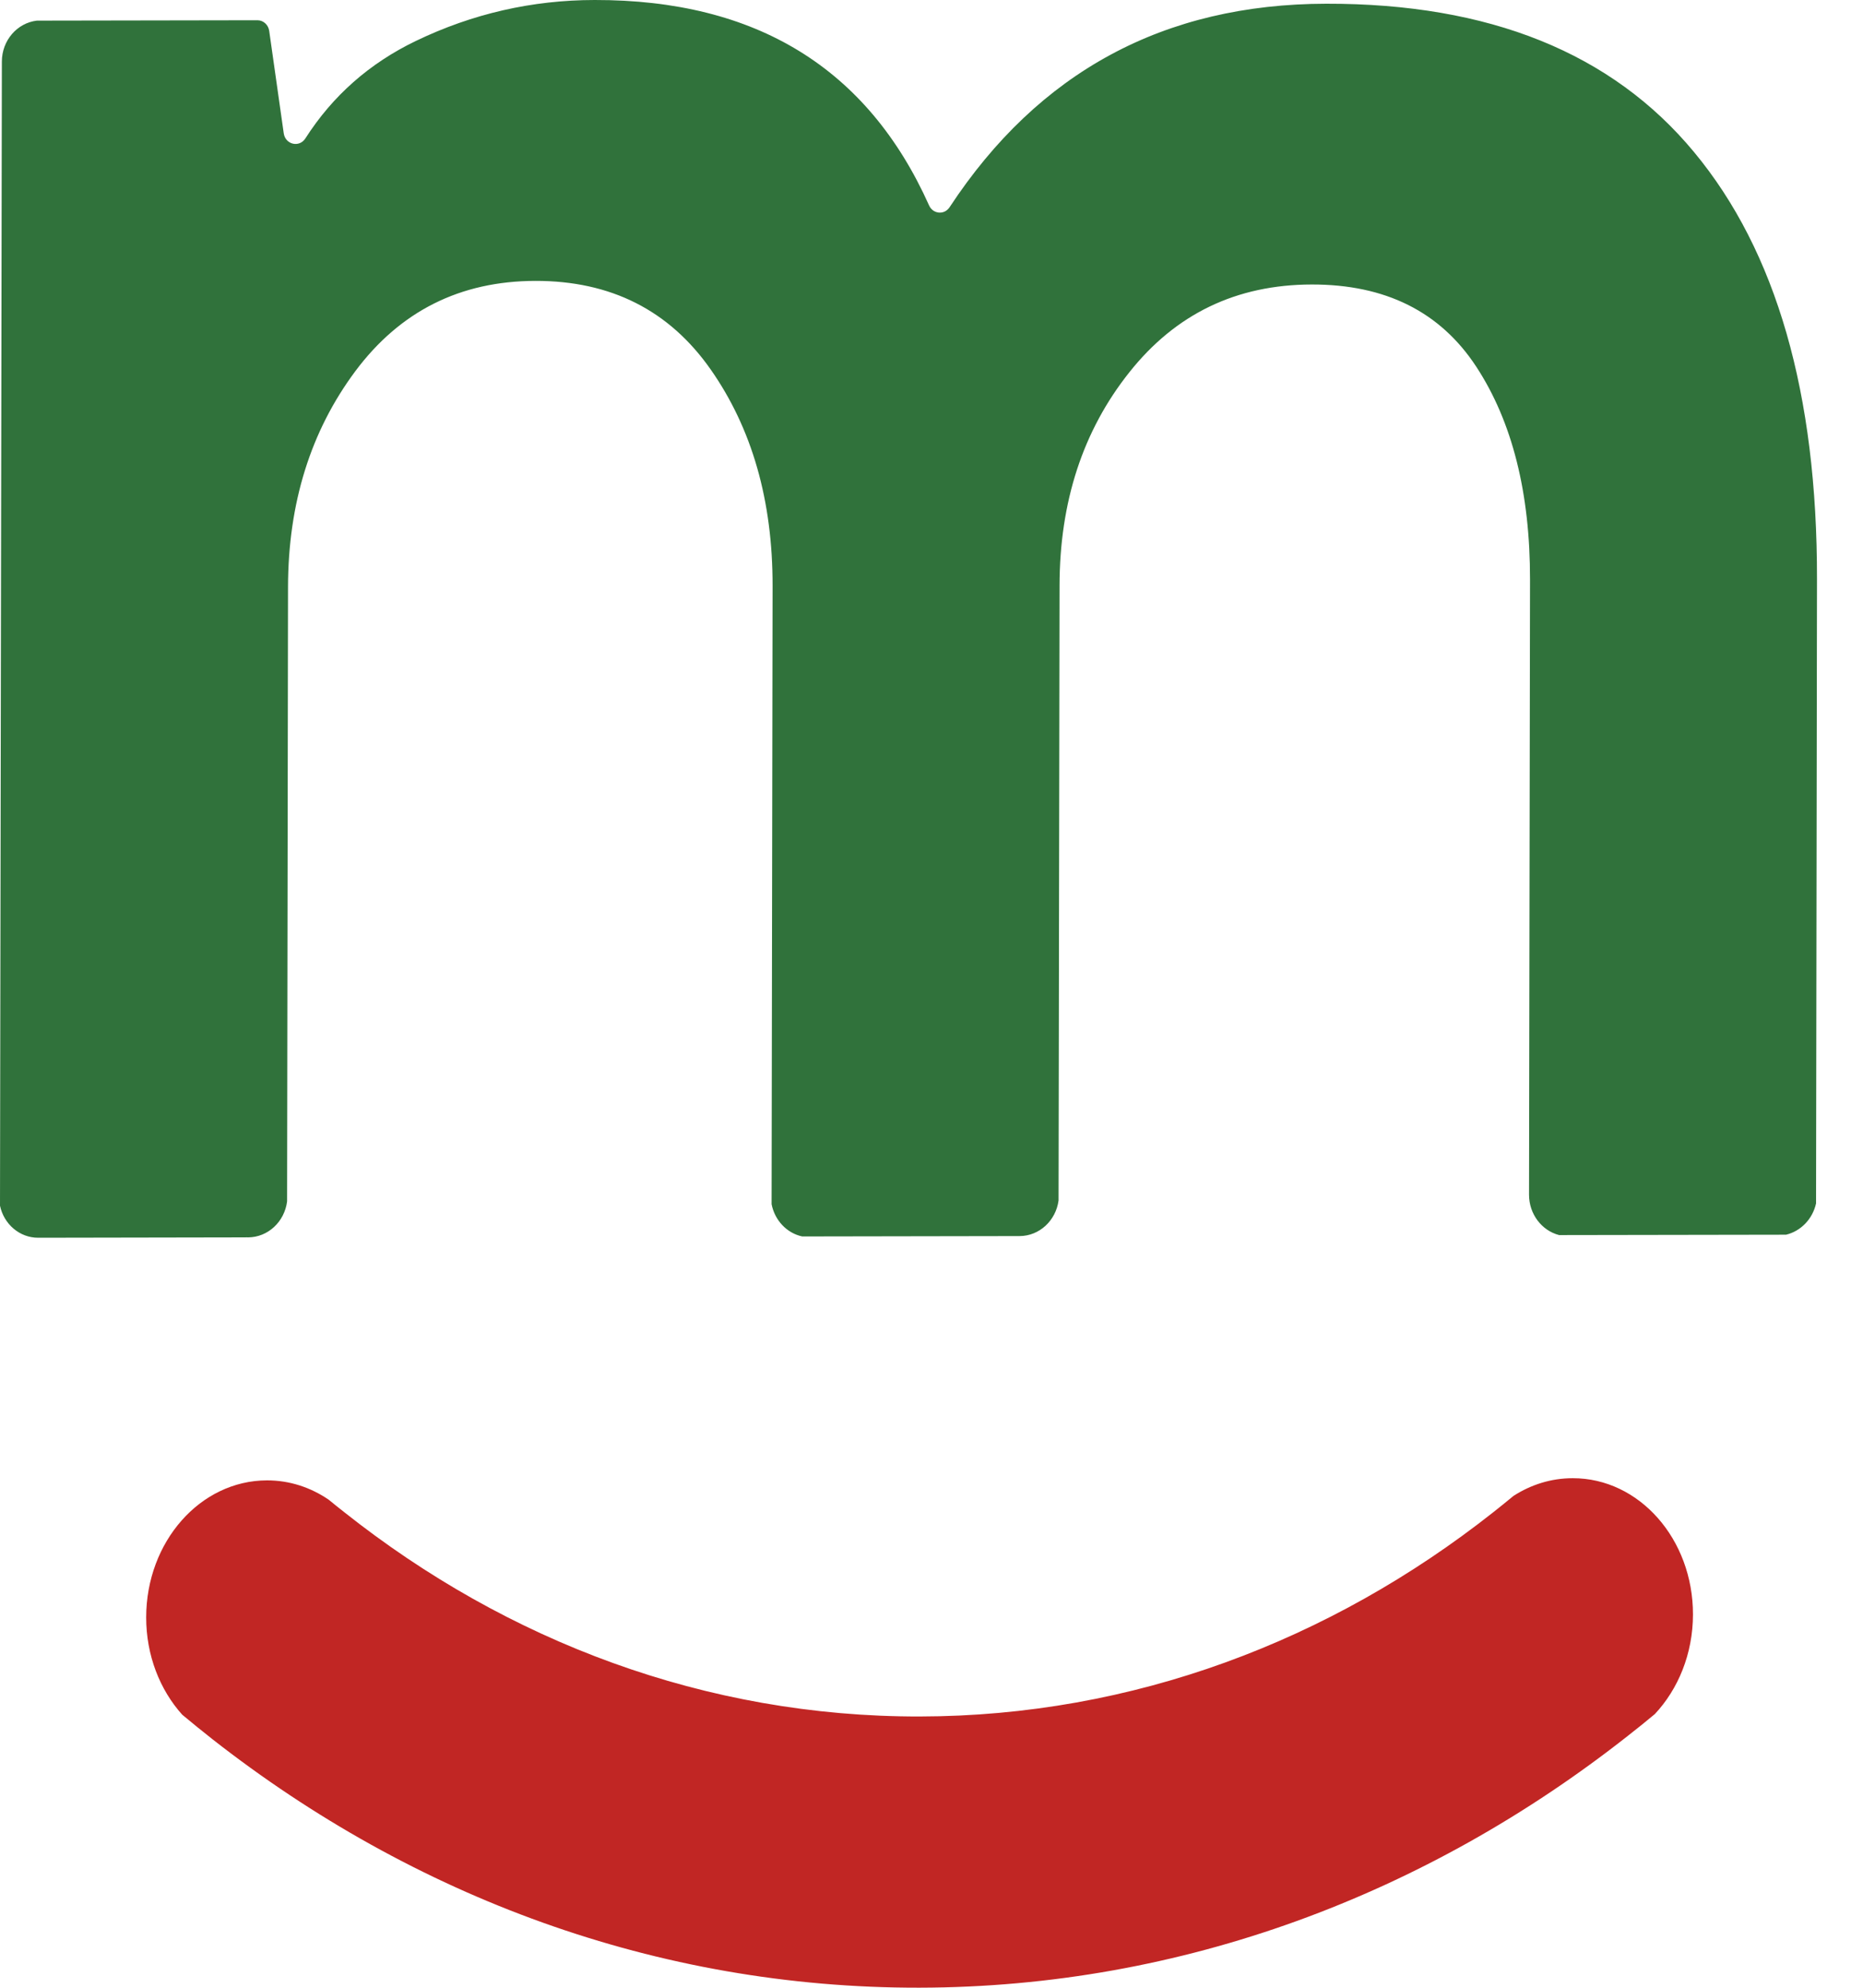
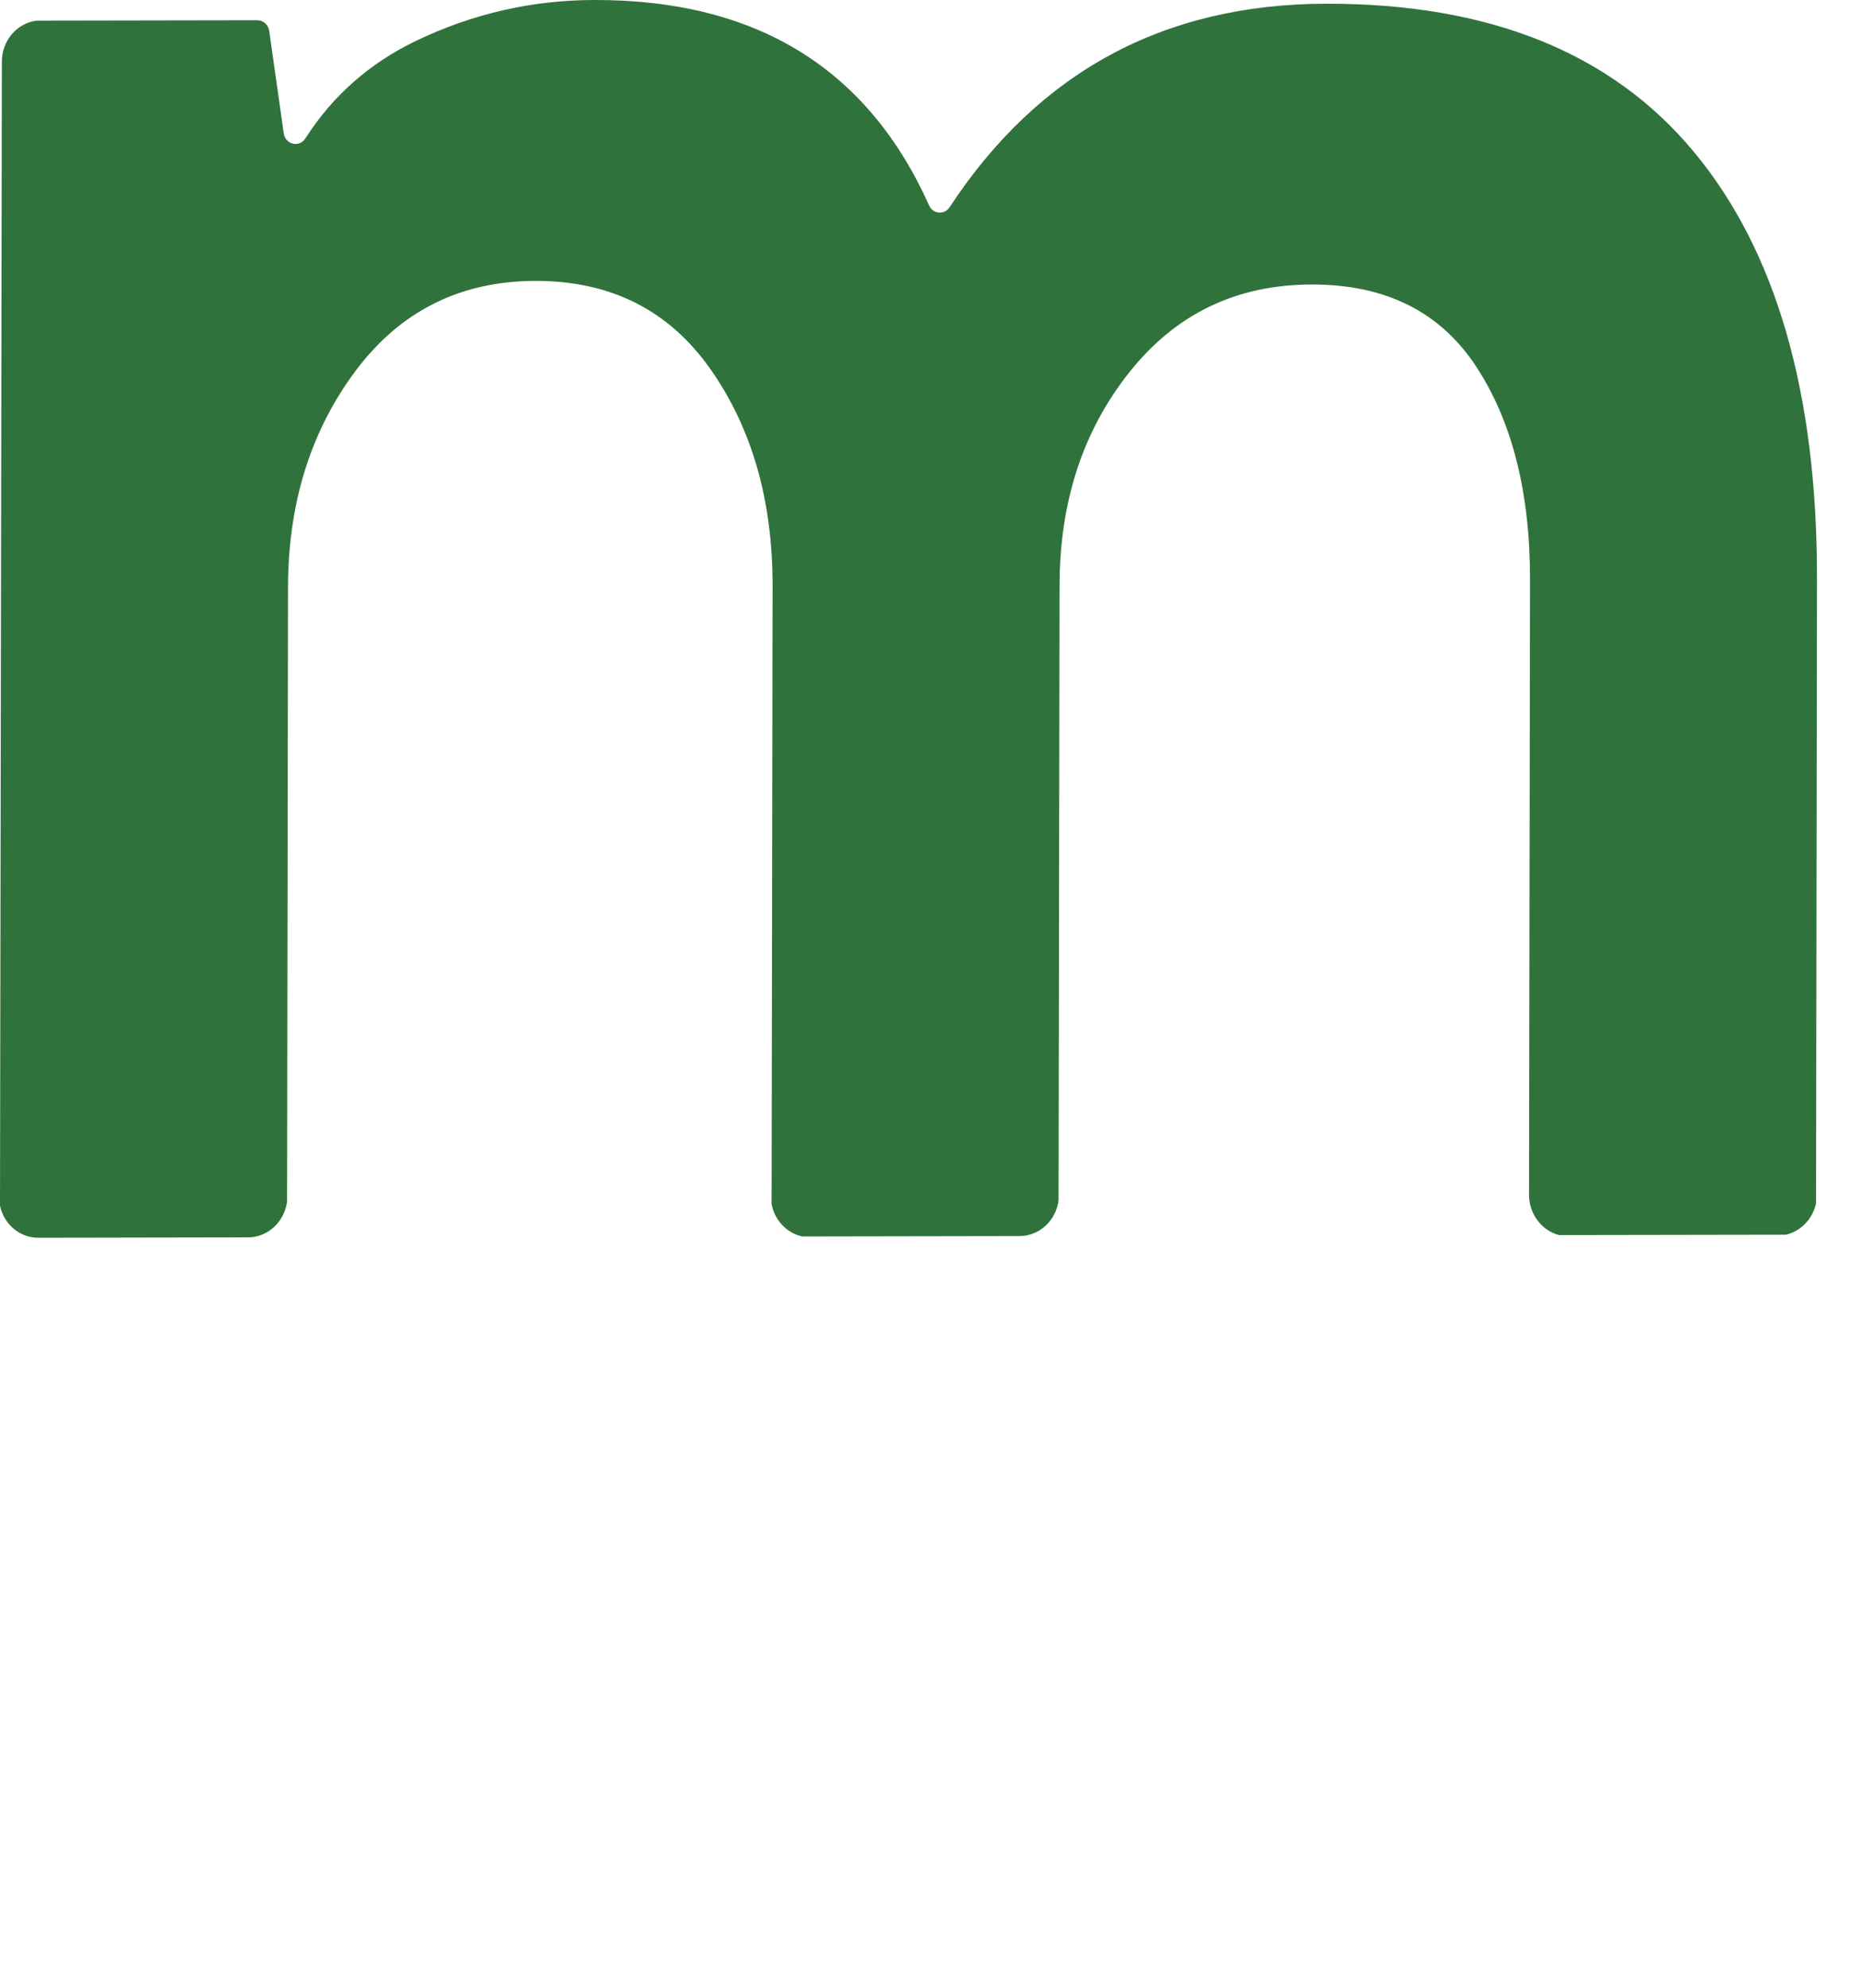
<svg xmlns="http://www.w3.org/2000/svg" width="30" height="32" viewBox="0 0 30 32" fill="none">
  <path d="M29.259 9.325L29.244 19.373C29.189 19.623 29 19.82 28.761 19.877L25.106 19.883C24.828 19.811 24.622 19.547 24.622 19.232L24.638 9.334C24.64 7.933 24.352 6.789 23.773 5.904C23.193 5.019 22.31 4.578 21.123 4.58C19.91 4.582 18.932 5.053 18.186 5.993C17.438 6.933 17.064 8.077 17.062 9.426L17.046 19.326C17.003 19.649 16.738 19.898 16.419 19.899L12.918 19.905C12.67 19.852 12.476 19.646 12.425 19.386L12.441 9.434C12.443 8.06 12.11 6.897 11.442 5.945C10.775 4.995 9.835 4.52 8.622 4.522C7.411 4.524 6.444 5.009 5.723 5.974C5.002 6.942 4.641 8.099 4.638 9.447L4.623 19.341C4.582 19.667 4.316 19.919 3.994 19.92C3.987 19.92 3.979 19.92 3.971 19.919C3.964 19.92 3.956 19.92 3.949 19.92L0.616 19.926C0.315 19.927 0.062 19.706 0 19.41L0.03 0.992C0.03 0.65 0.277 0.369 0.594 0.332L4.146 0.326C4.241 0.326 4.321 0.399 4.335 0.497L4.569 2.146C4.595 2.327 4.818 2.381 4.917 2.229C5.357 1.541 5.951 1.018 6.697 0.659C7.607 0.221 8.567 0.001 9.576 1.1683e-05C12.176 -0.004 13.971 1.098 14.961 3.307C15.024 3.448 15.208 3.464 15.292 3.335C16.726 1.155 18.747 0.064 21.356 0.06C23.982 0.055 25.956 0.851 27.28 2.449C28.605 4.045 29.264 6.337 29.259 9.325Z" fill="#30723B" />
-   <path d="M27.262 25.992C27.261 26.624 27.024 27.193 26.648 27.594C26.505 27.713 26.361 27.83 26.214 27.944C26.214 27.945 26.213 27.945 26.213 27.945C22.973 30.495 19.04 31.992 14.803 31.999C10.574 32.006 6.655 30.53 3.425 28.002C3.259 27.871 3.095 27.739 2.934 27.604C2.575 27.204 2.353 26.649 2.354 26.035C2.356 24.819 3.225 23.834 4.298 23.832C4.662 23.831 5.003 23.945 5.293 24.143C5.376 24.211 5.46 24.279 5.546 24.346C8.167 26.424 11.362 27.639 14.81 27.633C18.239 27.628 21.42 26.416 24.04 24.35C24.151 24.262 24.262 24.173 24.372 24.082C24.653 23.901 24.978 23.797 25.325 23.797C26.396 23.795 27.264 24.777 27.262 25.992Z" fill="#C12624" />
</svg>